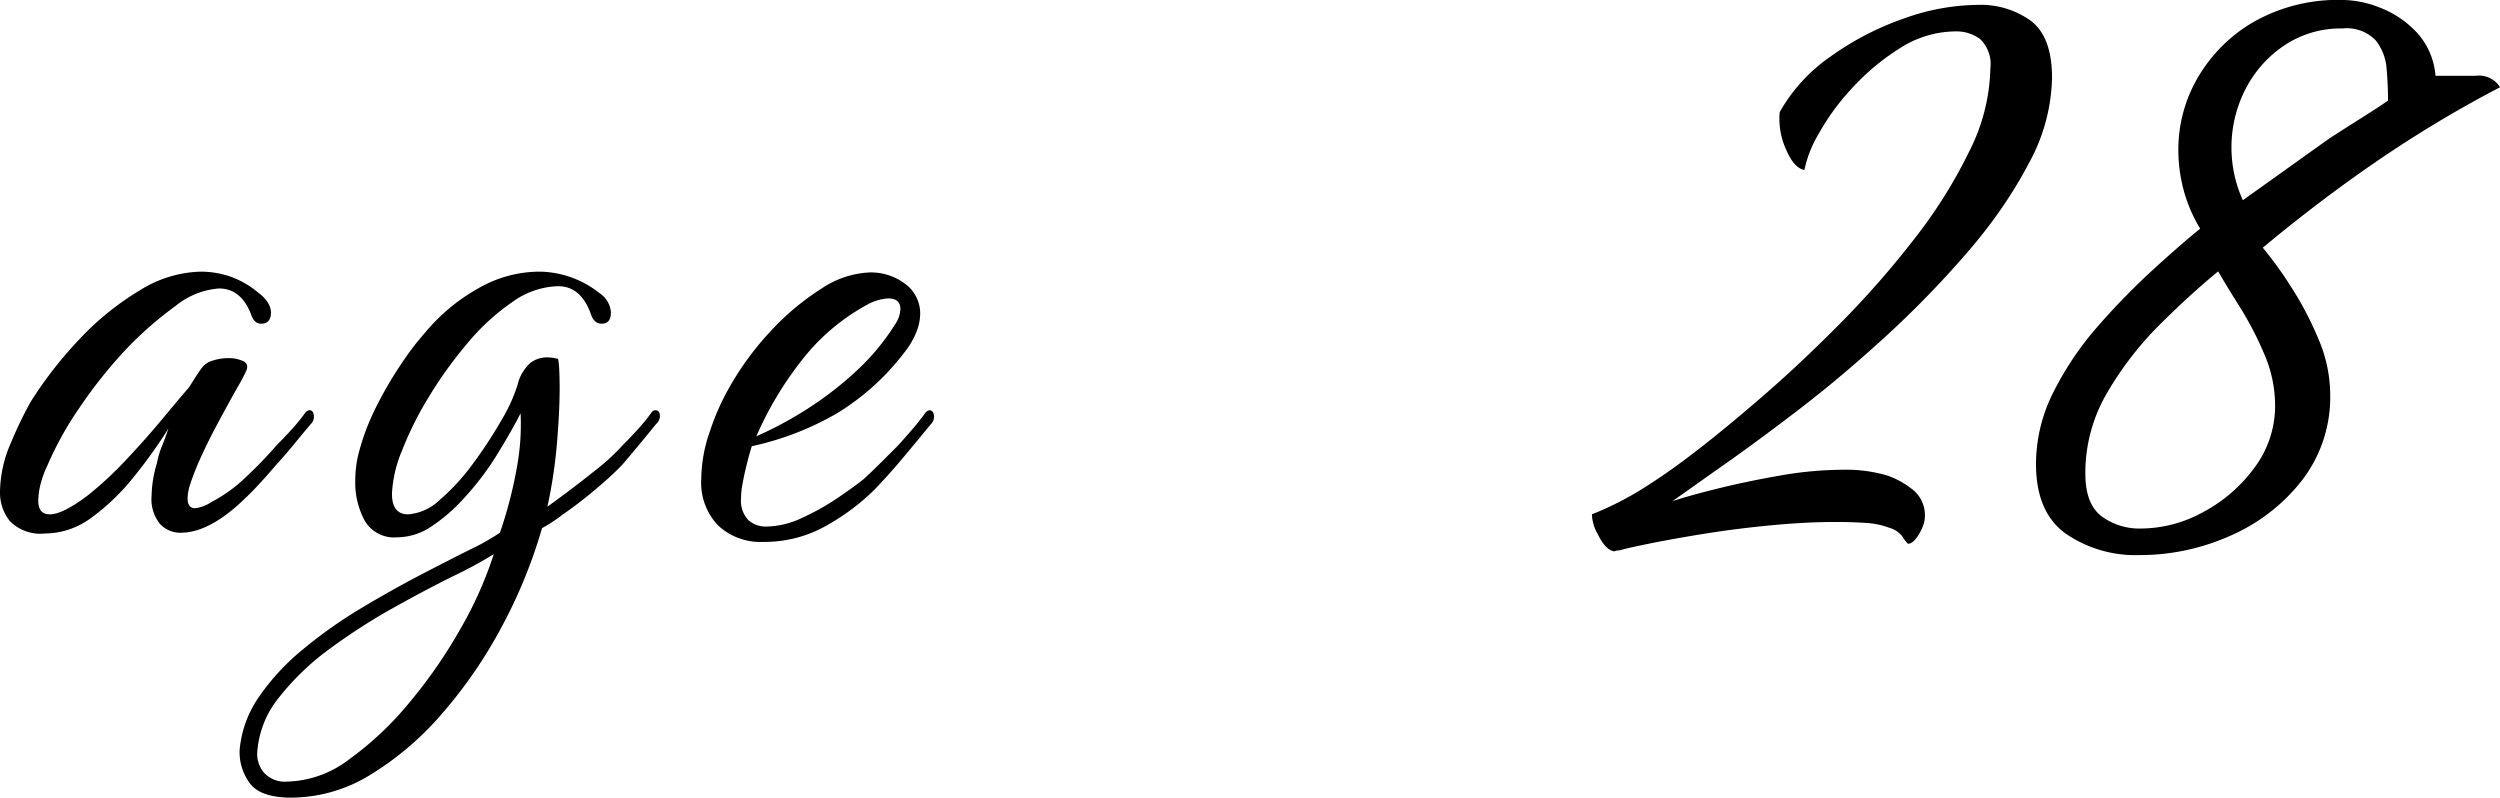
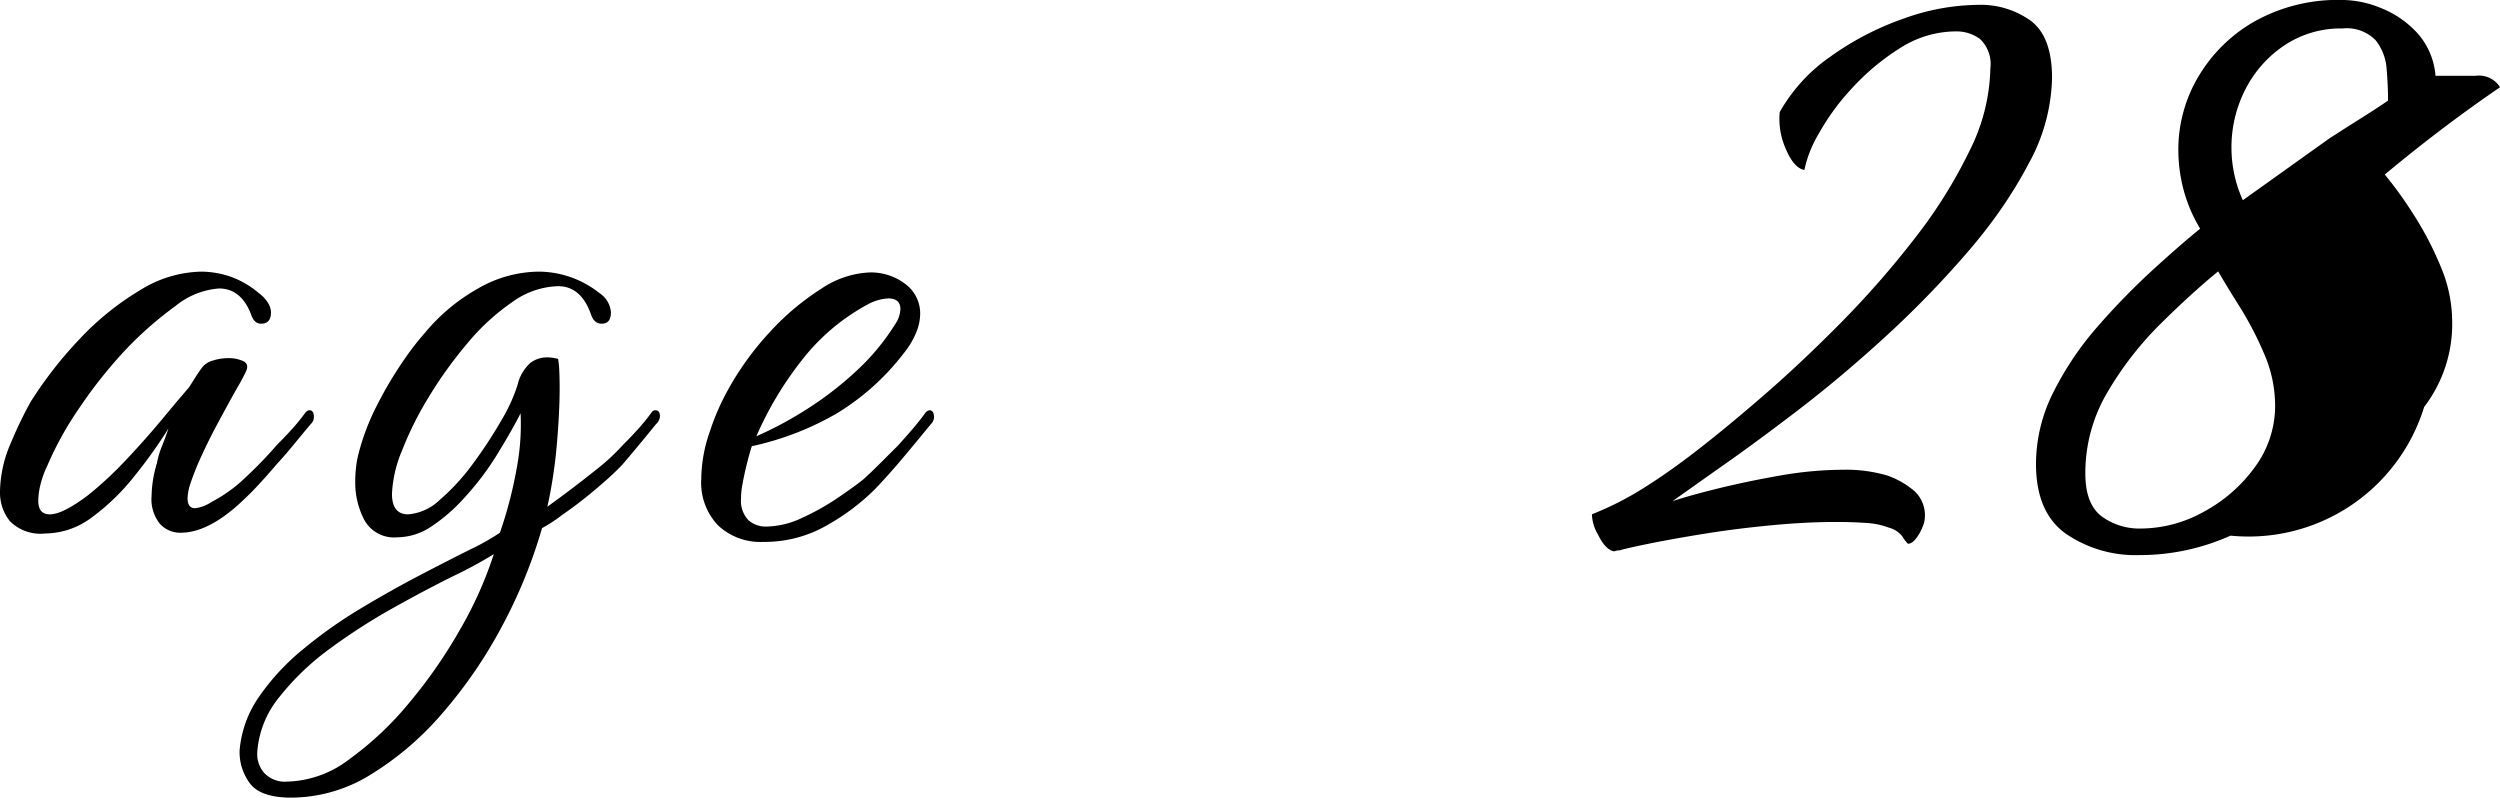
<svg xmlns="http://www.w3.org/2000/svg" width="231.852" height="73.971" viewBox="0 0 231.852 73.971">
-   <path d="M1.544.284A4.007,4.007,0,0,1-1.722-.852a4.25,4.25,0,0,1-.923-2.769,11.615,11.615,0,0,1,1.03-4.544A36.1,36.1,0,0,1,.2-11.928,37.217,37.217,0,0,1,4.739-17.75a25.766,25.766,0,0,1,5.574-4.509A11.132,11.132,0,0,1,15.957-24a8.5,8.5,0,0,1,2.769.462,8.336,8.336,0,0,1,2.627,1.527,3.244,3.244,0,0,1,.887.958,1.77,1.77,0,0,1,.249.816q0,1.065-.923,1.065-.639,0-.923-.852-.923-2.414-2.982-2.414A7.231,7.231,0,0,0,13.614-20.8,33.418,33.418,0,0,0,9.141-16.9a43.131,43.131,0,0,0-4.4,5.5A30.746,30.746,0,0,0,1.757-6.035a9.17,9.17,0,0,0-.674,1.881A6.7,6.7,0,0,0,.905-2.769Q.9-1.491,1.97-1.491q1.207,0,3.55-1.775A33.462,33.462,0,0,0,9.035-6.532q1.81-1.917,3.373-3.8t2.485-2.946q.355-.568.674-1.065a10.226,10.226,0,0,1,.6-.852,1.946,1.946,0,0,1,.959-.568,4.571,4.571,0,0,1,1.384-.213,3.161,3.161,0,0,1,1.42.284q.568.284.213.994a15.993,15.993,0,0,1-.781,1.456q-.781,1.385-1.81,3.3T15.744-6.248q-.426.994-.71,1.846a4.672,4.672,0,0,0-.284,1.42q0,.923.71.923a3.488,3.488,0,0,0,1.491-.568A13.652,13.652,0,0,0,20.111-4.9a39.481,39.481,0,0,0,2.947-3.053q.781-.781,1.42-1.491a18.439,18.439,0,0,0,1.207-1.491.581.581,0,0,1,.355-.213q.426,0,.426.639a.883.883,0,0,1-.284.639q-.781.923-1.562,1.882T22.986-6.106q-.781.923-1.6,1.811T19.72-2.627Q16.667.213,14.111.213A2.55,2.55,0,0,1,12.194-.6,3.649,3.649,0,0,1,11.413-3.2a11.037,11.037,0,0,1,.5-3.053,7.811,7.811,0,0,1,.462-1.562q.319-.781.6-1.633a45.521,45.521,0,0,1-3.23,4.508,20.418,20.418,0,0,1-3.87,3.728A7.271,7.271,0,0,1,1.544.284Zm22.862,24.5q-2.982,0-3.941-1.42a4.837,4.837,0,0,1-.888-2.982,10.177,10.177,0,0,1,1.811-4.97,21.44,21.44,0,0,1,4.083-4.4A43.023,43.023,0,0,1,30.8,7.242q2.84-1.7,5.5-3.089t4.651-2.379A21.9,21.9,0,0,0,43.718.213a39.478,39.478,0,0,0,1.562-6,21.9,21.9,0,0,0,.355-5.077q-.71,1.42-2.095,3.692a26.258,26.258,0,0,1-3.16,4.189A15.811,15.811,0,0,1,37.4-.391,5.742,5.742,0,0,1,34.2.639a3.153,3.153,0,0,1-3.053-1.6A7.5,7.5,0,0,1,30.3-4.544a11.564,11.564,0,0,1,.071-1.278,9.137,9.137,0,0,1,.213-1.207,21.418,21.418,0,0,1,1.7-4.509,35.809,35.809,0,0,1,2.379-4.047,25.348,25.348,0,0,1,2.095-2.734A17.538,17.538,0,0,1,41.624-22.4,11.424,11.424,0,0,1,47.339-24a9.13,9.13,0,0,1,5.609,1.988,2.346,2.346,0,0,1,1.065,1.775q0,1.065-.852,1.065-.71,0-.994-.852-.923-2.627-3.053-2.627a7.58,7.58,0,0,0-4.225,1.455,20.508,20.508,0,0,0-4.153,3.8,38.951,38.951,0,0,0-3.585,4.97A31.267,31.267,0,0,0,34.63-7.384a11.692,11.692,0,0,0-.923,3.976q0,1.917,1.491,1.917A4.751,4.751,0,0,0,38.145-2.84a19.6,19.6,0,0,0,3.089-3.373,41.436,41.436,0,0,0,2.627-4.012,15.278,15.278,0,0,0,1.491-3.266,3.925,3.925,0,0,1,1.207-2.059,2.56,2.56,0,0,1,1.491-.5,3.77,3.77,0,0,1,.532.035,5.291,5.291,0,0,1,.533.107,7.9,7.9,0,0,1,.106,1.065q.036.71.036,1.7,0,2.059-.249,5.041A44.81,44.81,0,0,1,48.12-2.2l.781-.568q1.846-1.349,3.621-2.769a20.138,20.138,0,0,0,2.627-2.414q.781-.781,1.42-1.491a18.438,18.438,0,0,0,1.207-1.491.417.417,0,0,1,.355-.213q.426,0,.426.568a1.023,1.023,0,0,1-.355.71q-1.491,1.846-3.124,3.763a25.989,25.989,0,0,1-2.095,1.953A39.823,39.823,0,0,1,49.469-1.42,13.657,13.657,0,0,1,47.623-.213,46.513,46.513,0,0,1,43.9,8.911a43.279,43.279,0,0,1-5.5,8.023,28.06,28.06,0,0,1-6.674,5.715A14.038,14.038,0,0,1,24.406,24.779Zm-.355-1.491a9.862,9.862,0,0,0,5.68-2.059,29.839,29.839,0,0,0,5.609-5.29A45.715,45.715,0,0,0,40.1,9.053,35.822,35.822,0,0,0,43.15,2.2a39.647,39.647,0,0,1-3.728,2.023Q36.9,5.467,33.849,7.171a56.026,56.026,0,0,0-5.857,3.763,23.893,23.893,0,0,0-4.722,4.509,9.036,9.036,0,0,0-2.059,5.148,2.7,2.7,0,0,0,.568,1.81A2.618,2.618,0,0,0,24.051,23.288ZM68.142,1.065A5.735,5.735,0,0,1,63.953-.462a5.731,5.731,0,0,1-1.562-4.3,13.588,13.588,0,0,1,.816-4.473,22.093,22.093,0,0,1,1.6-3.692,27.209,27.209,0,0,1,3.94-5.467A23.552,23.552,0,0,1,73.5-22.4a8.676,8.676,0,0,1,4.508-1.526,5.256,5.256,0,0,1,3.3,1.065,3.4,3.4,0,0,1,1.384,2.84,4.634,4.634,0,0,1-.355,1.633,7.529,7.529,0,0,1-1.136,1.917,22.58,22.58,0,0,1-6.284,5.644A27.21,27.21,0,0,1,67.077-7.81q-.284.923-.5,1.81t-.355,1.669q-.071.355-.106.674a6.114,6.114,0,0,0-.035.675,2.605,2.605,0,0,0,.674,2.024,2.411,2.411,0,0,0,1.669.6,8.014,8.014,0,0,0,3.337-.816A22.892,22.892,0,0,0,75.1-3.053q1.562-1.065,2.343-1.7.781-.71,1.526-1.456l1.669-1.668q.71-.781,1.349-1.526t1.207-1.527a.581.581,0,0,1,.355-.213q.426,0,.426.639a.883.883,0,0,1-.284.639q-1.278,1.562-2.556,3.089T78.508-3.834a20.47,20.47,0,0,1-4.3,3.266A11.612,11.612,0,0,1,68.142,1.065Zm-.639-9.8a33.951,33.951,0,0,0,4.3-2.272,31.327,31.327,0,0,0,4.757-3.586,21.022,21.022,0,0,0,3.8-4.509,2.708,2.708,0,0,0,.5-1.42q0-.994-1.136-.994a4.491,4.491,0,0,0-1.917.568,19.394,19.394,0,0,0-6.106,5.183A32.1,32.1,0,0,0,67.5-8.733ZM147.015,1.936q-.792-.176-1.452-1.54a3.916,3.916,0,0,1-.572-1.892,28.95,28.95,0,0,0,4.84-2.464q2.376-1.5,4.752-3.344,2.64-2.024,6.2-5.1t7.26-6.82a86.276,86.276,0,0,0,6.864-7.832,45.3,45.3,0,0,0,5.1-8.14,17.791,17.791,0,0,0,1.936-7.656,3.194,3.194,0,0,0-.968-2.728,3.646,3.646,0,0,0-2.2-.7,9.643,9.643,0,0,0-5.192,1.54,21.429,21.429,0,0,0-4.444,3.7,21.593,21.593,0,0,0-3.124,4.268,10.972,10.972,0,0,0-1.32,3.344q-.968-.176-1.716-1.936a6.853,6.853,0,0,1-.572-3.432,15.557,15.557,0,0,1,4.708-5.148,26.582,26.582,0,0,1,6.776-3.52,20.749,20.749,0,0,1,6.82-1.276,7.971,7.971,0,0,1,5.016,1.5q1.936,1.5,1.936,5.28a17.145,17.145,0,0,1-2.156,7.92,40.677,40.677,0,0,1-2.849,4.627c-.722,1.033-1.724,2.319-2.827,3.6a91.973,91.973,0,0,1-7.656,7.876q-4.136,3.784-8.228,6.908t-7.26,5.324l-4.224,2.992q1.584-.528,4.268-1.188T162.5-5.1a34.449,34.449,0,0,1,5.808-.528,13.554,13.554,0,0,1,4.048.528,7.822,7.822,0,0,1,2.6,1.5,3.069,3.069,0,0,1,.836,2.9,4.606,4.606,0,0,1-.616,1.276q-.44.66-.88.66a3.656,3.656,0,0,1-.528-.7,2.338,2.338,0,0,0-1.232-.792,7.167,7.167,0,0,0-2.156-.44q-1.276-.088-2.772-.088-2.728,0-5.984.308t-6.248.792q-2.992.484-5.148.924t-2.684.616a.915.915,0,0,0-.352.044A.391.391,0,0,1,147.015,1.936Zm48.752.352a11.43,11.43,0,0,1-6.82-1.98q-2.772-1.98-2.772-6.468a14.792,14.792,0,0,1,1.628-6.688,28.781,28.781,0,0,1,4.136-6.116A65.708,65.708,0,0,1,197-24.156q2.552-2.332,4.4-3.828a13.791,13.791,0,0,1-1.54-3.608,14.535,14.535,0,0,1-.484-3.7,13.228,13.228,0,0,1,1.848-6.776,14.228,14.228,0,0,1,5.236-5.148,15.863,15.863,0,0,1,8.14-1.98,9.715,9.715,0,0,1,3.564.748,9.211,9.211,0,0,1,3.344,2.288,6.687,6.687,0,0,1,1.716,4h3.7a2.3,2.3,0,0,1,2.288,1.056A111.9,111.9,0,0,0,217.9-34.32q-5.412,3.7-10.692,8.1a35.3,35.3,0,0,1,2.552,3.52,30.216,30.216,0,0,1,2.6,4.928,13.239,13.239,0,0,1,1.1,5.1,12.669,12.669,0,0,1-2.6,8.008A17.028,17.028,0,0,1,204.215.484,20.533,20.533,0,0,1,195.767,2.288Zm9.592-32.912,8.008-5.72q1.5-.968,3.036-1.936t2.42-1.584q0-1.408-.132-2.948a4.774,4.774,0,0,0-1.012-2.64,3.741,3.741,0,0,0-3.08-1.1,9.4,9.4,0,0,0-5.412,1.584,10.781,10.781,0,0,0-3.608,4.092,11.765,11.765,0,0,0-1.276,5.412A11.81,11.81,0,0,0,205.359-30.624ZM195.943-.176a12.049,12.049,0,0,0,5.764-1.54,14.036,14.036,0,0,0,4.752-4.136,9.559,9.559,0,0,0,1.892-5.764,12.043,12.043,0,0,0-1.012-4.752,31.044,31.044,0,0,0-2.288-4.4q-1.276-2.024-1.98-3.256-2.376,1.936-5.28,4.8a30.847,30.847,0,0,0-4.972,6.38,14.688,14.688,0,0,0-2.068,7.568q0,2.816,1.5,3.96A5.905,5.905,0,0,0,195.943-.176Z" transform="translate(2.645 49.192)" />
+   <path d="M1.544.284A4.007,4.007,0,0,1-1.722-.852a4.25,4.25,0,0,1-.923-2.769,11.615,11.615,0,0,1,1.03-4.544A36.1,36.1,0,0,1,.2-11.928,37.217,37.217,0,0,1,4.739-17.75a25.766,25.766,0,0,1,5.574-4.509A11.132,11.132,0,0,1,15.957-24a8.5,8.5,0,0,1,2.769.462,8.336,8.336,0,0,1,2.627,1.527,3.244,3.244,0,0,1,.887.958,1.77,1.77,0,0,1,.249.816q0,1.065-.923,1.065-.639,0-.923-.852-.923-2.414-2.982-2.414A7.231,7.231,0,0,0,13.614-20.8,33.418,33.418,0,0,0,9.141-16.9a43.131,43.131,0,0,0-4.4,5.5A30.746,30.746,0,0,0,1.757-6.035a9.17,9.17,0,0,0-.674,1.881A6.7,6.7,0,0,0,.905-2.769Q.9-1.491,1.97-1.491q1.207,0,3.55-1.775A33.462,33.462,0,0,0,9.035-6.532q1.81-1.917,3.373-3.8t2.485-2.946q.355-.568.674-1.065a10.226,10.226,0,0,1,.6-.852,1.946,1.946,0,0,1,.959-.568,4.571,4.571,0,0,1,1.384-.213,3.161,3.161,0,0,1,1.42.284q.568.284.213.994a15.993,15.993,0,0,1-.781,1.456q-.781,1.385-1.81,3.3T15.744-6.248q-.426.994-.71,1.846a4.672,4.672,0,0,0-.284,1.42q0,.923.71.923a3.488,3.488,0,0,0,1.491-.568A13.652,13.652,0,0,0,20.111-4.9a39.481,39.481,0,0,0,2.947-3.053q.781-.781,1.42-1.491a18.439,18.439,0,0,0,1.207-1.491.581.581,0,0,1,.355-.213q.426,0,.426.639a.883.883,0,0,1-.284.639q-.781.923-1.562,1.882T22.986-6.106q-.781.923-1.6,1.811T19.72-2.627Q16.667.213,14.111.213A2.55,2.55,0,0,1,12.194-.6,3.649,3.649,0,0,1,11.413-3.2a11.037,11.037,0,0,1,.5-3.053,7.811,7.811,0,0,1,.462-1.562q.319-.781.6-1.633a45.521,45.521,0,0,1-3.23,4.508,20.418,20.418,0,0,1-3.87,3.728A7.271,7.271,0,0,1,1.544.284Zm22.862,24.5q-2.982,0-3.941-1.42a4.837,4.837,0,0,1-.888-2.982,10.177,10.177,0,0,1,1.811-4.97,21.44,21.44,0,0,1,4.083-4.4A43.023,43.023,0,0,1,30.8,7.242q2.84-1.7,5.5-3.089t4.651-2.379A21.9,21.9,0,0,0,43.718.213a39.478,39.478,0,0,0,1.562-6,21.9,21.9,0,0,0,.355-5.077q-.71,1.42-2.095,3.692a26.258,26.258,0,0,1-3.16,4.189A15.811,15.811,0,0,1,37.4-.391,5.742,5.742,0,0,1,34.2.639a3.153,3.153,0,0,1-3.053-1.6A7.5,7.5,0,0,1,30.3-4.544a11.564,11.564,0,0,1,.071-1.278,9.137,9.137,0,0,1,.213-1.207,21.418,21.418,0,0,1,1.7-4.509,35.809,35.809,0,0,1,2.379-4.047,25.348,25.348,0,0,1,2.095-2.734A17.538,17.538,0,0,1,41.624-22.4,11.424,11.424,0,0,1,47.339-24a9.13,9.13,0,0,1,5.609,1.988,2.346,2.346,0,0,1,1.065,1.775q0,1.065-.852,1.065-.71,0-.994-.852-.923-2.627-3.053-2.627a7.58,7.58,0,0,0-4.225,1.455,20.508,20.508,0,0,0-4.153,3.8,38.951,38.951,0,0,0-3.585,4.97A31.267,31.267,0,0,0,34.63-7.384a11.692,11.692,0,0,0-.923,3.976q0,1.917,1.491,1.917A4.751,4.751,0,0,0,38.145-2.84a19.6,19.6,0,0,0,3.089-3.373,41.436,41.436,0,0,0,2.627-4.012,15.278,15.278,0,0,0,1.491-3.266,3.925,3.925,0,0,1,1.207-2.059,2.56,2.56,0,0,1,1.491-.5,3.77,3.77,0,0,1,.532.035,5.291,5.291,0,0,1,.533.107,7.9,7.9,0,0,1,.106,1.065q.036.71.036,1.7,0,2.059-.249,5.041A44.81,44.81,0,0,1,48.12-2.2l.781-.568q1.846-1.349,3.621-2.769a20.138,20.138,0,0,0,2.627-2.414q.781-.781,1.42-1.491a18.438,18.438,0,0,0,1.207-1.491.417.417,0,0,1,.355-.213q.426,0,.426.568a1.023,1.023,0,0,1-.355.71q-1.491,1.846-3.124,3.763a25.989,25.989,0,0,1-2.095,1.953A39.823,39.823,0,0,1,49.469-1.42,13.657,13.657,0,0,1,47.623-.213,46.513,46.513,0,0,1,43.9,8.911a43.279,43.279,0,0,1-5.5,8.023,28.06,28.06,0,0,1-6.674,5.715A14.038,14.038,0,0,1,24.406,24.779Zm-.355-1.491a9.862,9.862,0,0,0,5.68-2.059,29.839,29.839,0,0,0,5.609-5.29A45.715,45.715,0,0,0,40.1,9.053,35.822,35.822,0,0,0,43.15,2.2a39.647,39.647,0,0,1-3.728,2.023Q36.9,5.467,33.849,7.171a56.026,56.026,0,0,0-5.857,3.763,23.893,23.893,0,0,0-4.722,4.509,9.036,9.036,0,0,0-2.059,5.148,2.7,2.7,0,0,0,.568,1.81A2.618,2.618,0,0,0,24.051,23.288ZM68.142,1.065A5.735,5.735,0,0,1,63.953-.462a5.731,5.731,0,0,1-1.562-4.3,13.588,13.588,0,0,1,.816-4.473,22.093,22.093,0,0,1,1.6-3.692,27.209,27.209,0,0,1,3.94-5.467A23.552,23.552,0,0,1,73.5-22.4a8.676,8.676,0,0,1,4.508-1.526,5.256,5.256,0,0,1,3.3,1.065,3.4,3.4,0,0,1,1.384,2.84,4.634,4.634,0,0,1-.355,1.633,7.529,7.529,0,0,1-1.136,1.917,22.58,22.58,0,0,1-6.284,5.644A27.21,27.21,0,0,1,67.077-7.81q-.284.923-.5,1.81t-.355,1.669q-.071.355-.106.674a6.114,6.114,0,0,0-.035.675,2.605,2.605,0,0,0,.674,2.024,2.411,2.411,0,0,0,1.669.6,8.014,8.014,0,0,0,3.337-.816A22.892,22.892,0,0,0,75.1-3.053q1.562-1.065,2.343-1.7.781-.71,1.526-1.456l1.669-1.668q.71-.781,1.349-1.526t1.207-1.527a.581.581,0,0,1,.355-.213q.426,0,.426.639a.883.883,0,0,1-.284.639q-1.278,1.562-2.556,3.089T78.508-3.834a20.47,20.47,0,0,1-4.3,3.266A11.612,11.612,0,0,1,68.142,1.065Zm-.639-9.8a33.951,33.951,0,0,0,4.3-2.272,31.327,31.327,0,0,0,4.757-3.586,21.022,21.022,0,0,0,3.8-4.509,2.708,2.708,0,0,0,.5-1.42q0-.994-1.136-.994a4.491,4.491,0,0,0-1.917.568,19.394,19.394,0,0,0-6.106,5.183A32.1,32.1,0,0,0,67.5-8.733ZM147.015,1.936q-.792-.176-1.452-1.54a3.916,3.916,0,0,1-.572-1.892,28.95,28.95,0,0,0,4.84-2.464q2.376-1.5,4.752-3.344,2.64-2.024,6.2-5.1t7.26-6.82a86.276,86.276,0,0,0,6.864-7.832,45.3,45.3,0,0,0,5.1-8.14,17.791,17.791,0,0,0,1.936-7.656,3.194,3.194,0,0,0-.968-2.728,3.646,3.646,0,0,0-2.2-.7,9.643,9.643,0,0,0-5.192,1.54,21.429,21.429,0,0,0-4.444,3.7,21.593,21.593,0,0,0-3.124,4.268,10.972,10.972,0,0,0-1.32,3.344q-.968-.176-1.716-1.936a6.853,6.853,0,0,1-.572-3.432,15.557,15.557,0,0,1,4.708-5.148,26.582,26.582,0,0,1,6.776-3.52,20.749,20.749,0,0,1,6.82-1.276,7.971,7.971,0,0,1,5.016,1.5q1.936,1.5,1.936,5.28a17.145,17.145,0,0,1-2.156,7.92,40.677,40.677,0,0,1-2.849,4.627c-.722,1.033-1.724,2.319-2.827,3.6a91.973,91.973,0,0,1-7.656,7.876q-4.136,3.784-8.228,6.908t-7.26,5.324l-4.224,2.992q1.584-.528,4.268-1.188T162.5-5.1a34.449,34.449,0,0,1,5.808-.528,13.554,13.554,0,0,1,4.048.528,7.822,7.822,0,0,1,2.6,1.5,3.069,3.069,0,0,1,.836,2.9,4.606,4.606,0,0,1-.616,1.276q-.44.66-.88.66a3.656,3.656,0,0,1-.528-.7,2.338,2.338,0,0,0-1.232-.792,7.167,7.167,0,0,0-2.156-.44q-1.276-.088-2.772-.088-2.728,0-5.984.308t-6.248.792q-2.992.484-5.148.924t-2.684.616a.915.915,0,0,0-.352.044A.391.391,0,0,1,147.015,1.936Zm48.752.352a11.43,11.43,0,0,1-6.82-1.98q-2.772-1.98-2.772-6.468a14.792,14.792,0,0,1,1.628-6.688,28.781,28.781,0,0,1,4.136-6.116A65.708,65.708,0,0,1,197-24.156q2.552-2.332,4.4-3.828a13.791,13.791,0,0,1-1.54-3.608,14.535,14.535,0,0,1-.484-3.7,13.228,13.228,0,0,1,1.848-6.776,14.228,14.228,0,0,1,5.236-5.148,15.863,15.863,0,0,1,8.14-1.98,9.715,9.715,0,0,1,3.564.748,9.211,9.211,0,0,1,3.344,2.288,6.687,6.687,0,0,1,1.716,4h3.7a2.3,2.3,0,0,1,2.288,1.056q-5.412,3.7-10.692,8.1a35.3,35.3,0,0,1,2.552,3.52,30.216,30.216,0,0,1,2.6,4.928,13.239,13.239,0,0,1,1.1,5.1,12.669,12.669,0,0,1-2.6,8.008A17.028,17.028,0,0,1,204.215.484,20.533,20.533,0,0,1,195.767,2.288Zm9.592-32.912,8.008-5.72q1.5-.968,3.036-1.936t2.42-1.584q0-1.408-.132-2.948a4.774,4.774,0,0,0-1.012-2.64,3.741,3.741,0,0,0-3.08-1.1,9.4,9.4,0,0,0-5.412,1.584,10.781,10.781,0,0,0-3.608,4.092,11.765,11.765,0,0,0-1.276,5.412A11.81,11.81,0,0,0,205.359-30.624ZM195.943-.176a12.049,12.049,0,0,0,5.764-1.54,14.036,14.036,0,0,0,4.752-4.136,9.559,9.559,0,0,0,1.892-5.764,12.043,12.043,0,0,0-1.012-4.752,31.044,31.044,0,0,0-2.288-4.4q-1.276-2.024-1.98-3.256-2.376,1.936-5.28,4.8a30.847,30.847,0,0,0-4.972,6.38,14.688,14.688,0,0,0-2.068,7.568q0,2.816,1.5,3.96A5.905,5.905,0,0,0,195.943-.176Z" transform="translate(2.645 49.192)" />
</svg>